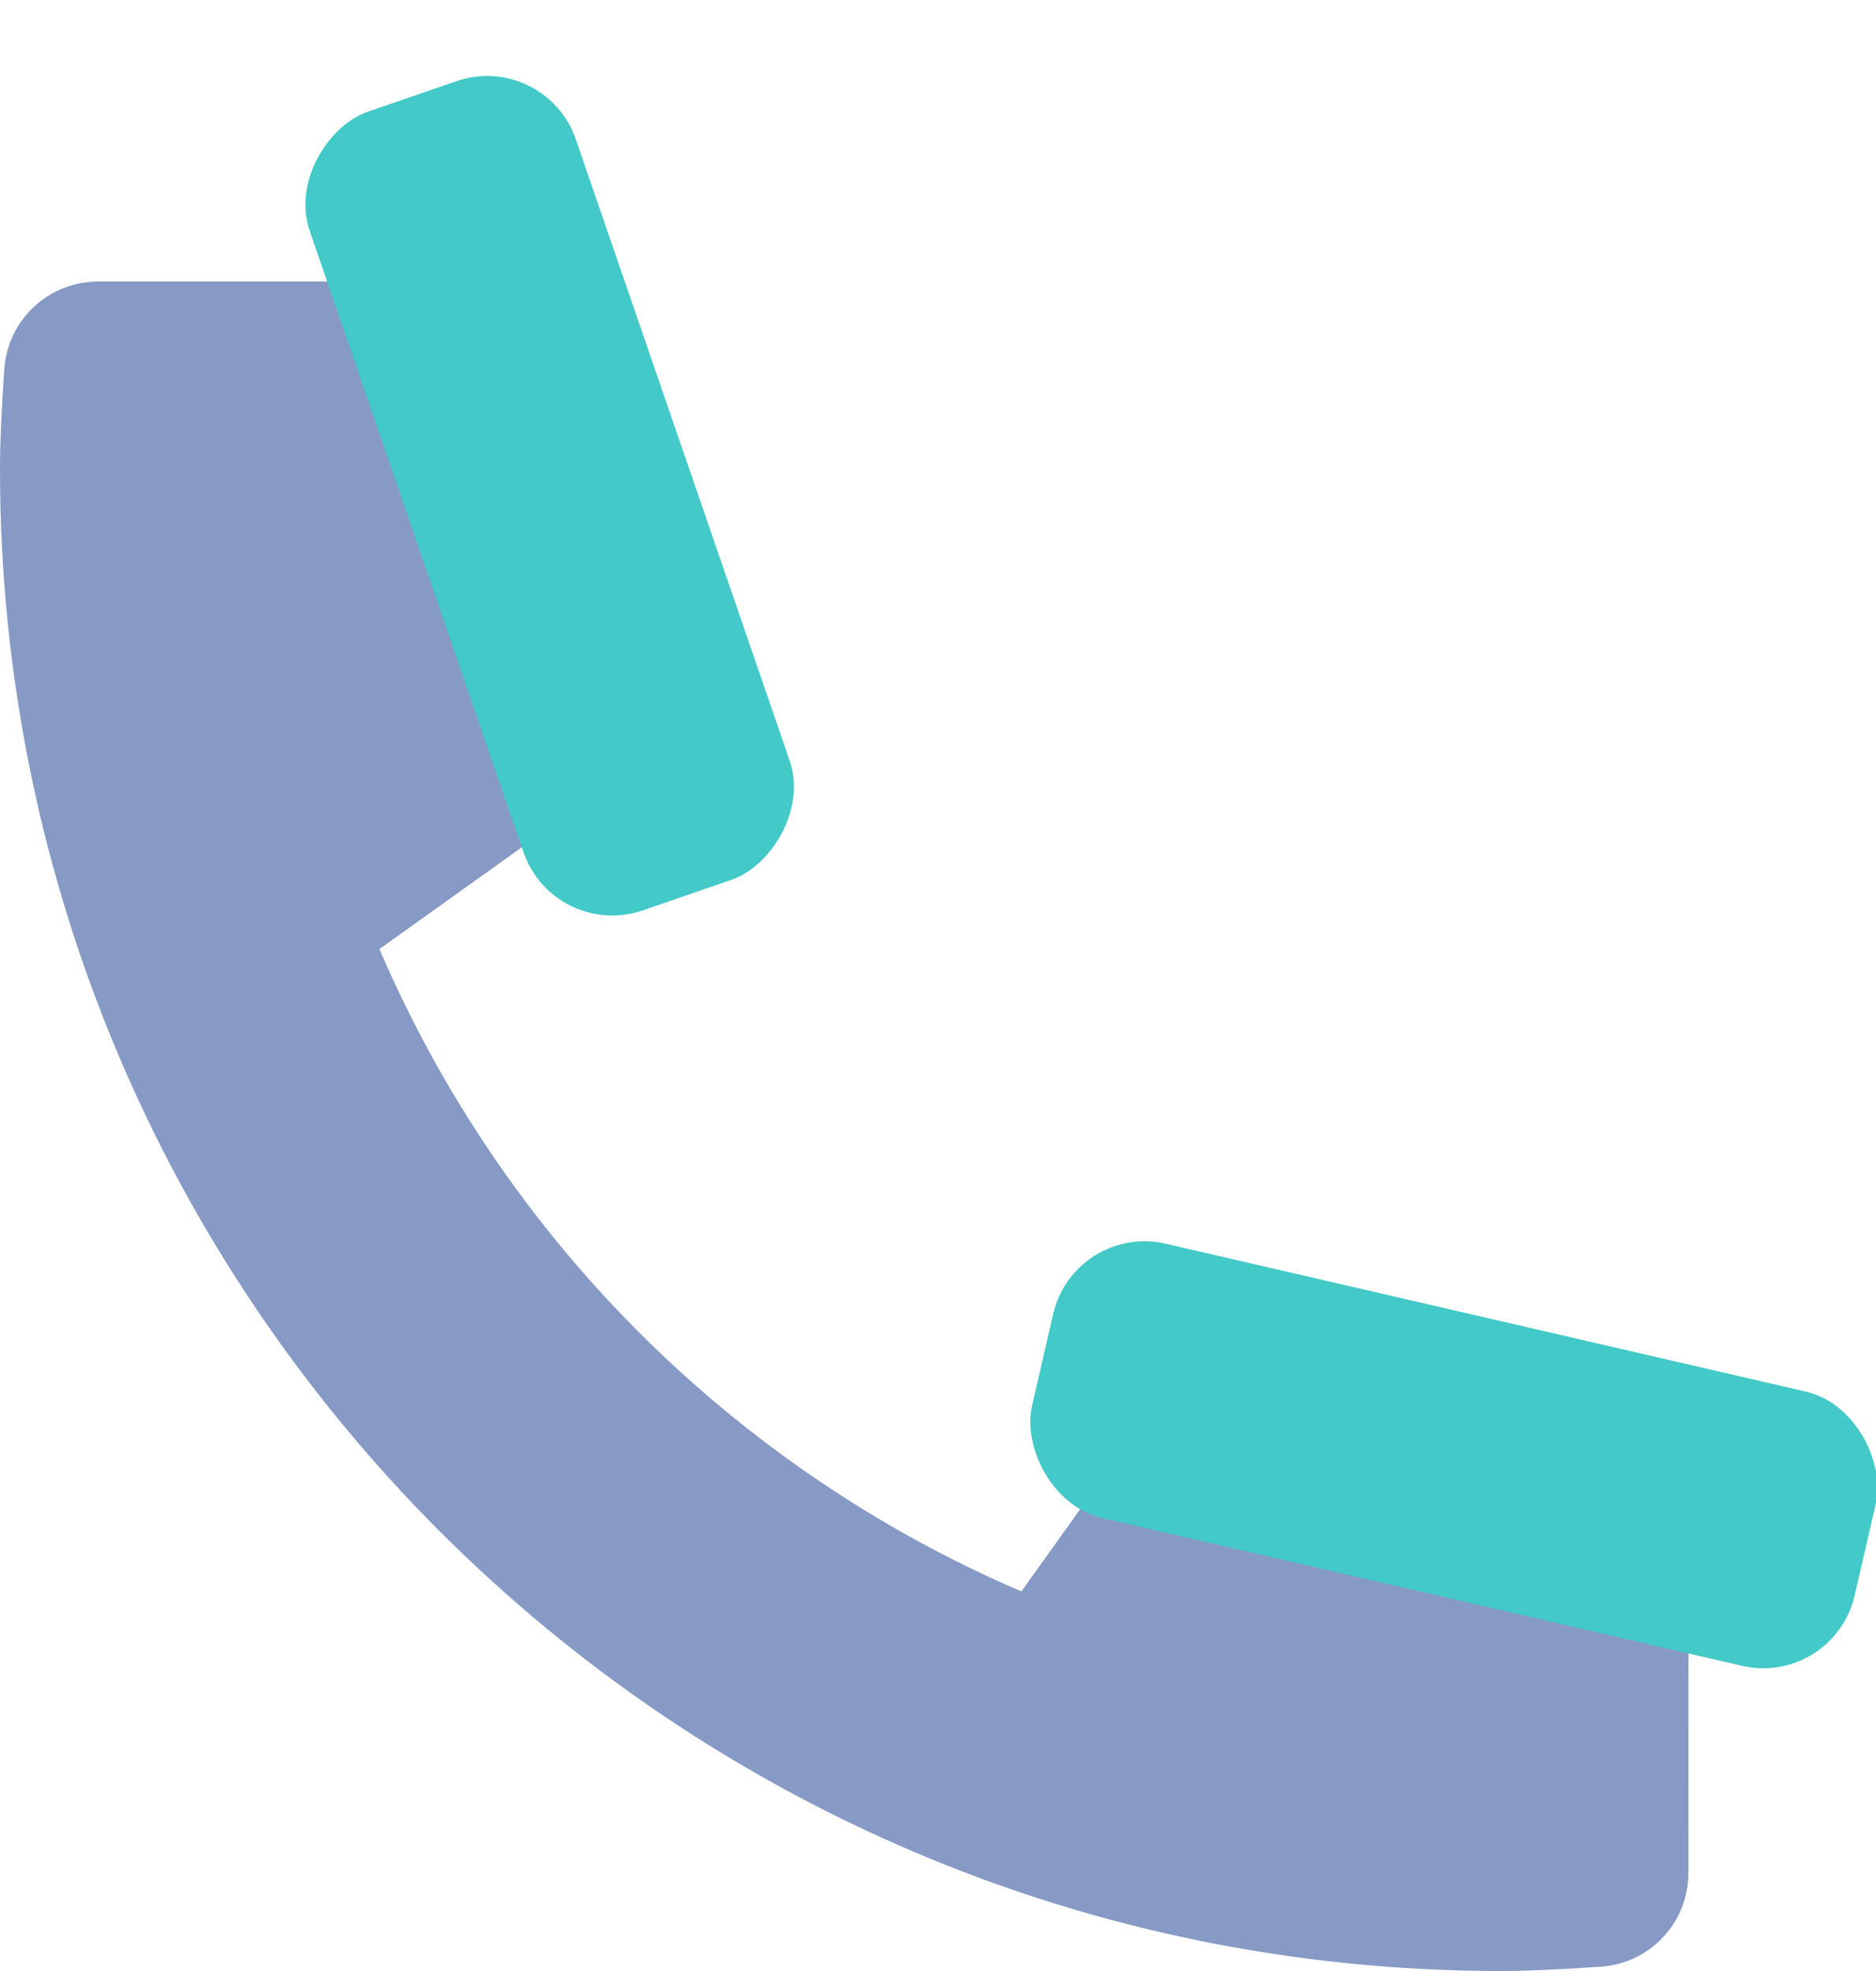
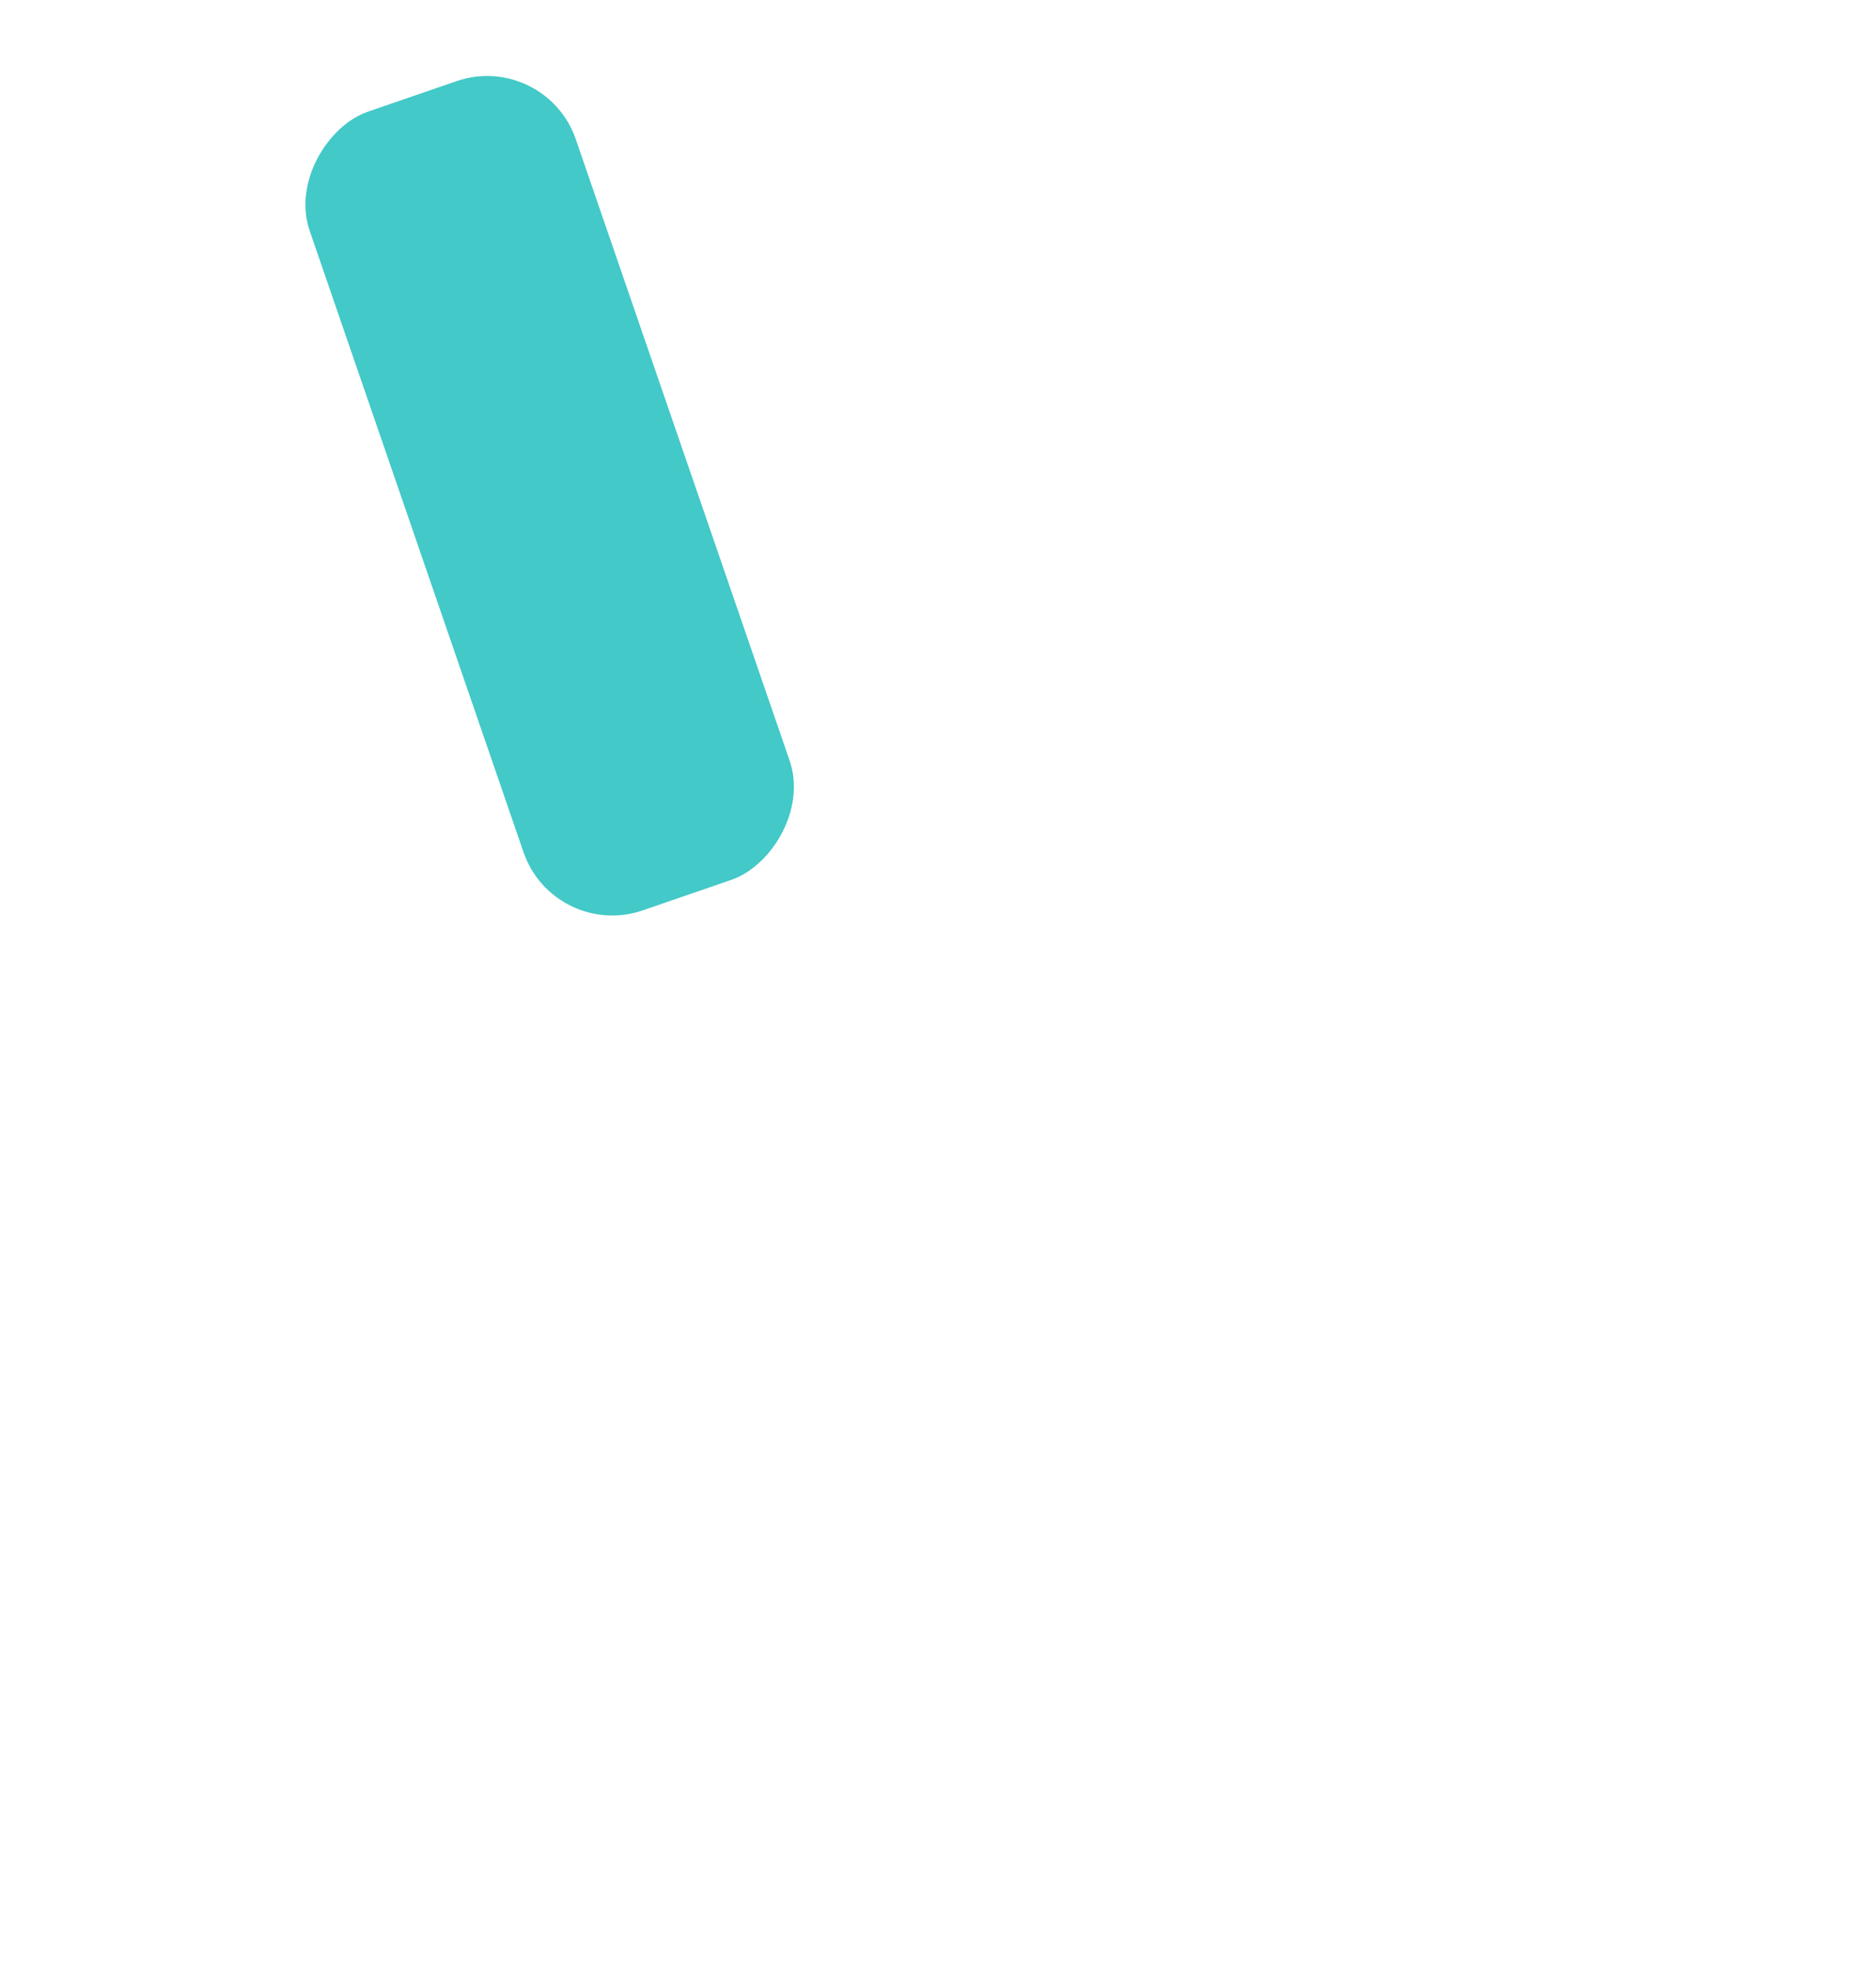
<svg xmlns="http://www.w3.org/2000/svg" width="20" height="21" viewBox="0 0 20 21">
  <g fill="none" fill-rule="evenodd">
    <g>
      <g>
        <g>
          <g>
            <g transform="translate(-1762 -3055) translate(0 2867) translate(1535 182) translate(224 6)">
              <path d="M0 0L24 0 24 24 0 24z" />
-               <path fill="#869AC5" fill-rule="nonzero" d="M21 19.956c0 .525-.406.961-.93.998-.437.03-.794.046-1.07.046-8.837 0-16-7.163-16-16 0-.276.015-.633.046-1.07.037-.524.473-.93.998-.93H7.58c.257 0 .472.194.498.45.023.23.044.413.064.552.199 1.387.606 2.736 1.208 4.001.095.2.033.439-.147.567l-2.158 1.542c1.32 3.074 3.77 5.525 6.844 6.844l1.54-2.154c.13-.182.371-.244.573-.149 1.265.6 2.614 1.007 4 1.205.139.02.322.042.55.064.255.026.45.241.449.498L21 19.956z" />
              <rect width="9" height="3" x="4.36" y="3.782" fill="#43C9C7" rx="1" transform="rotate(71 8.86 5.282)" />
-               <rect width="9" height="3" x="14" y="14" fill="#43C9C7" rx="1" transform="rotate(13 18.5 15.5)" />
            </g>
          </g>
        </g>
      </g>
    </g>
  </g>
</svg>